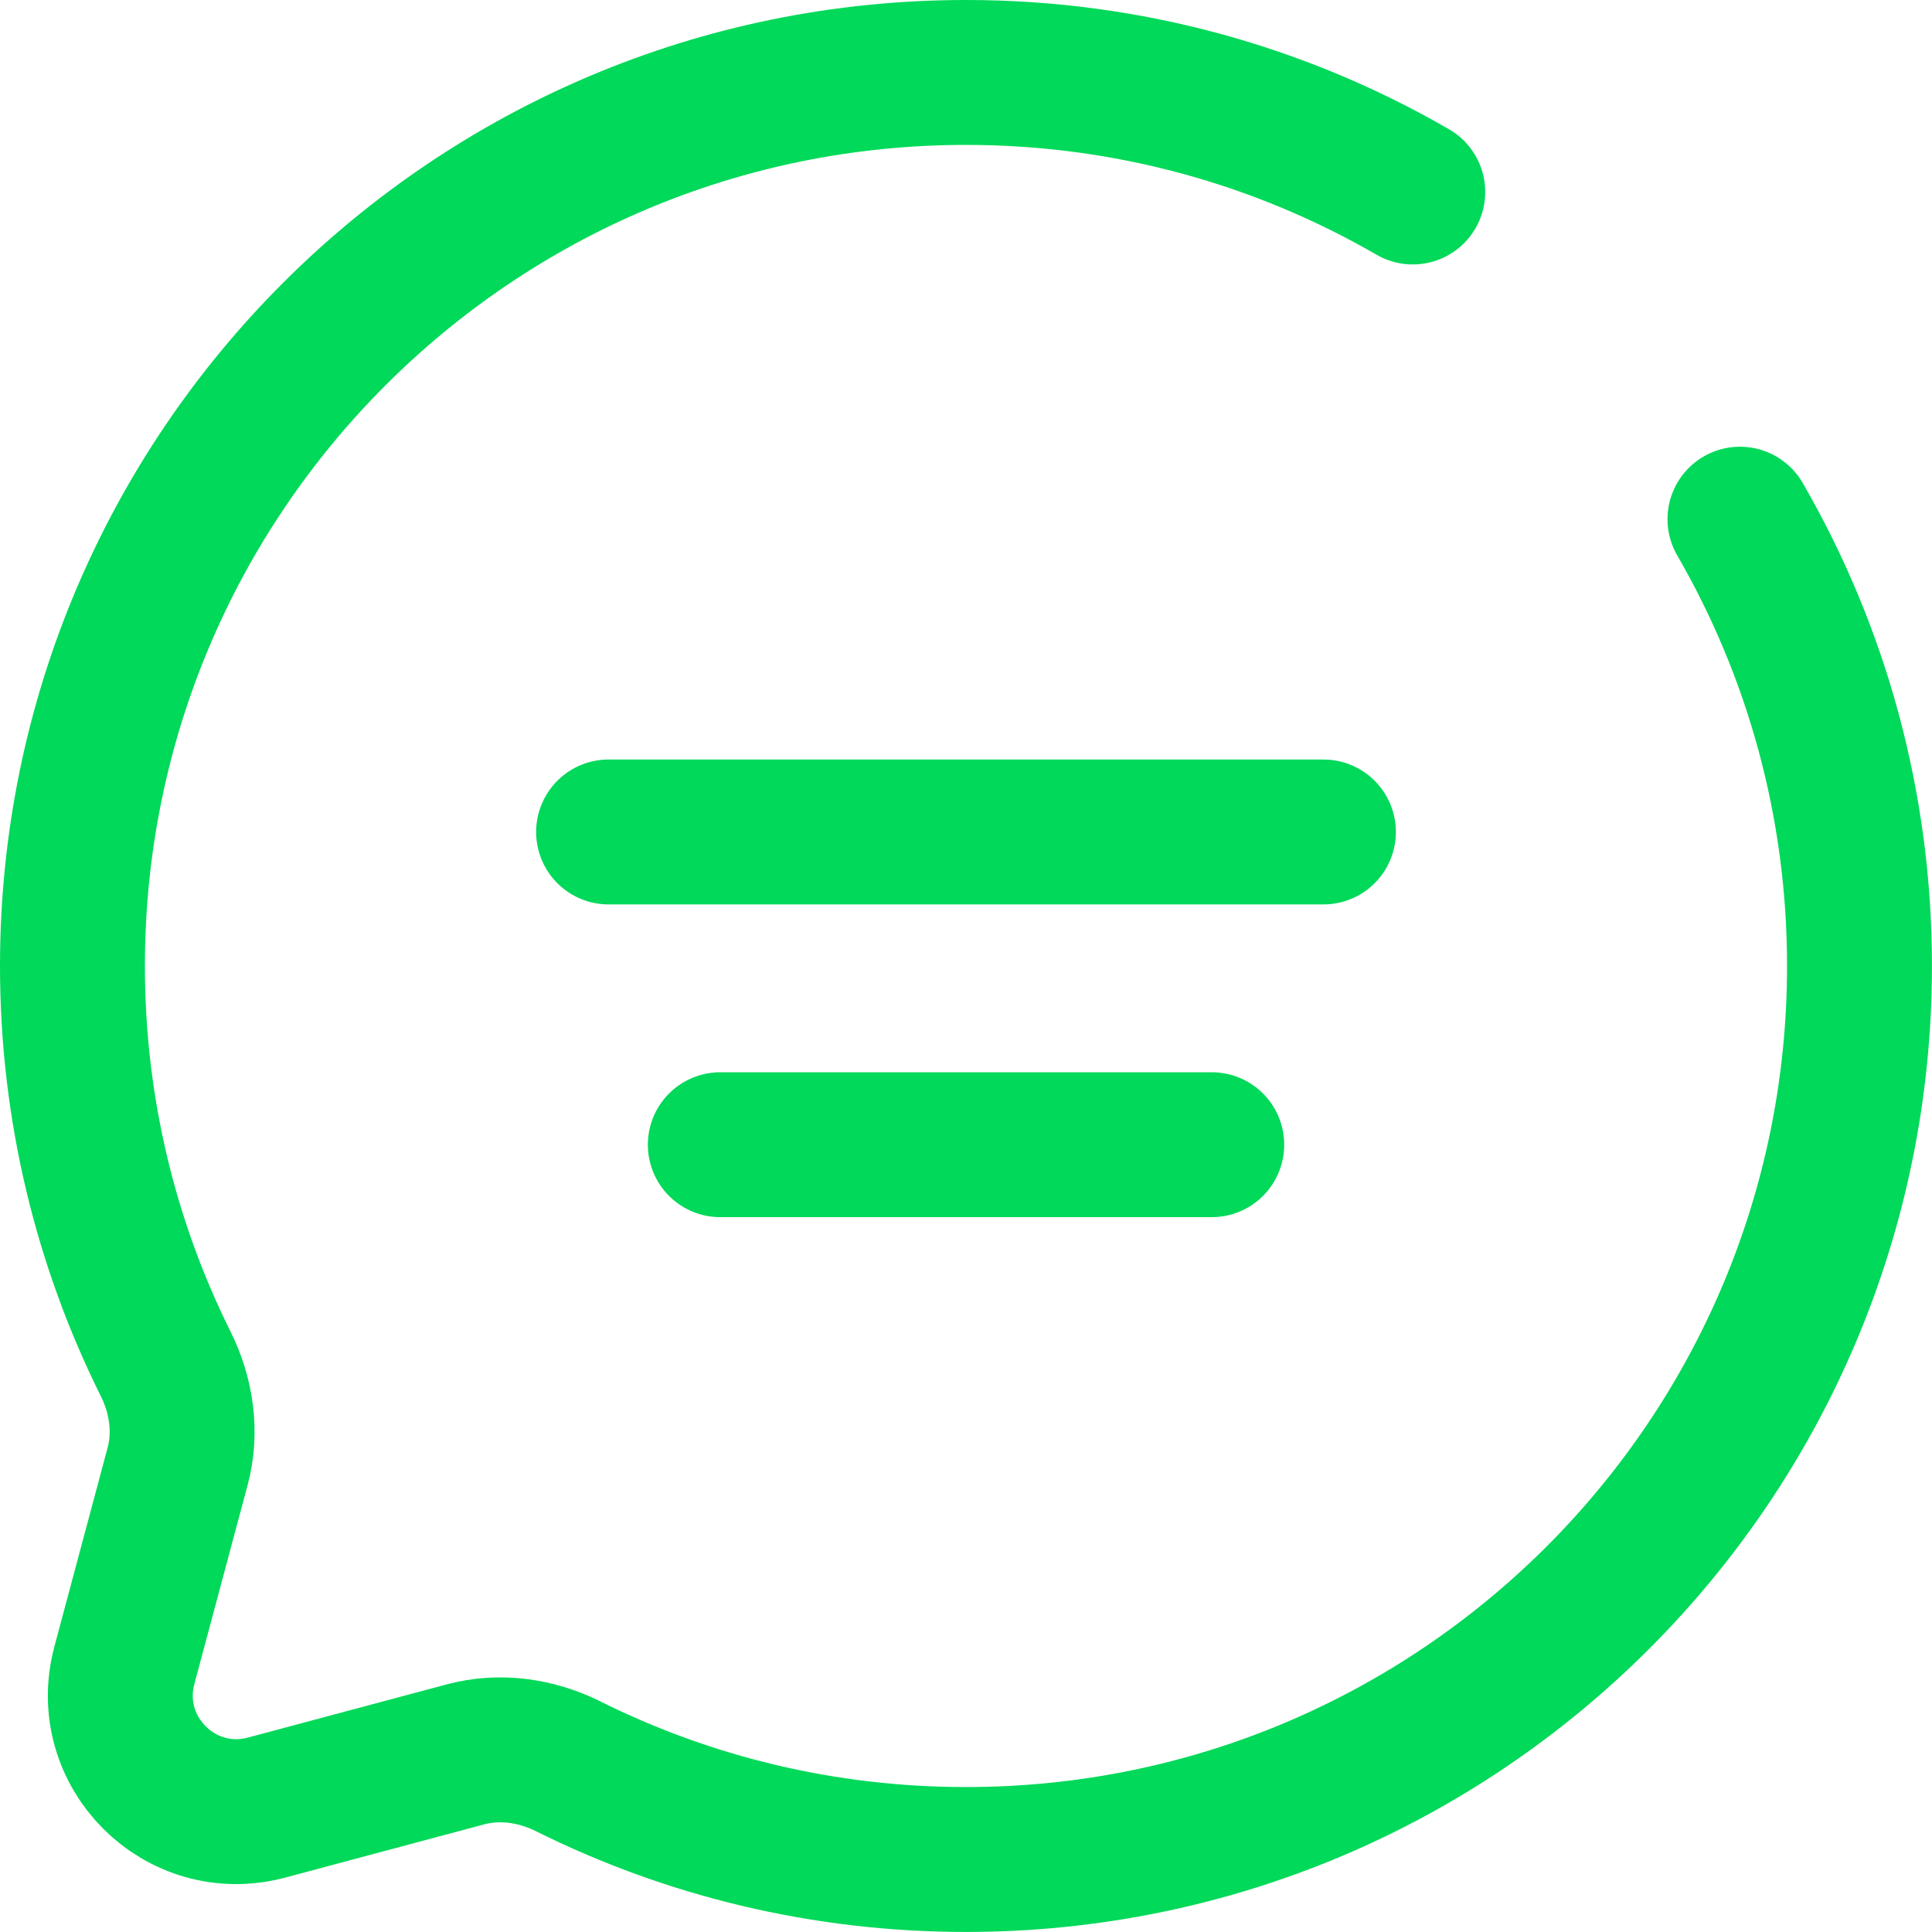
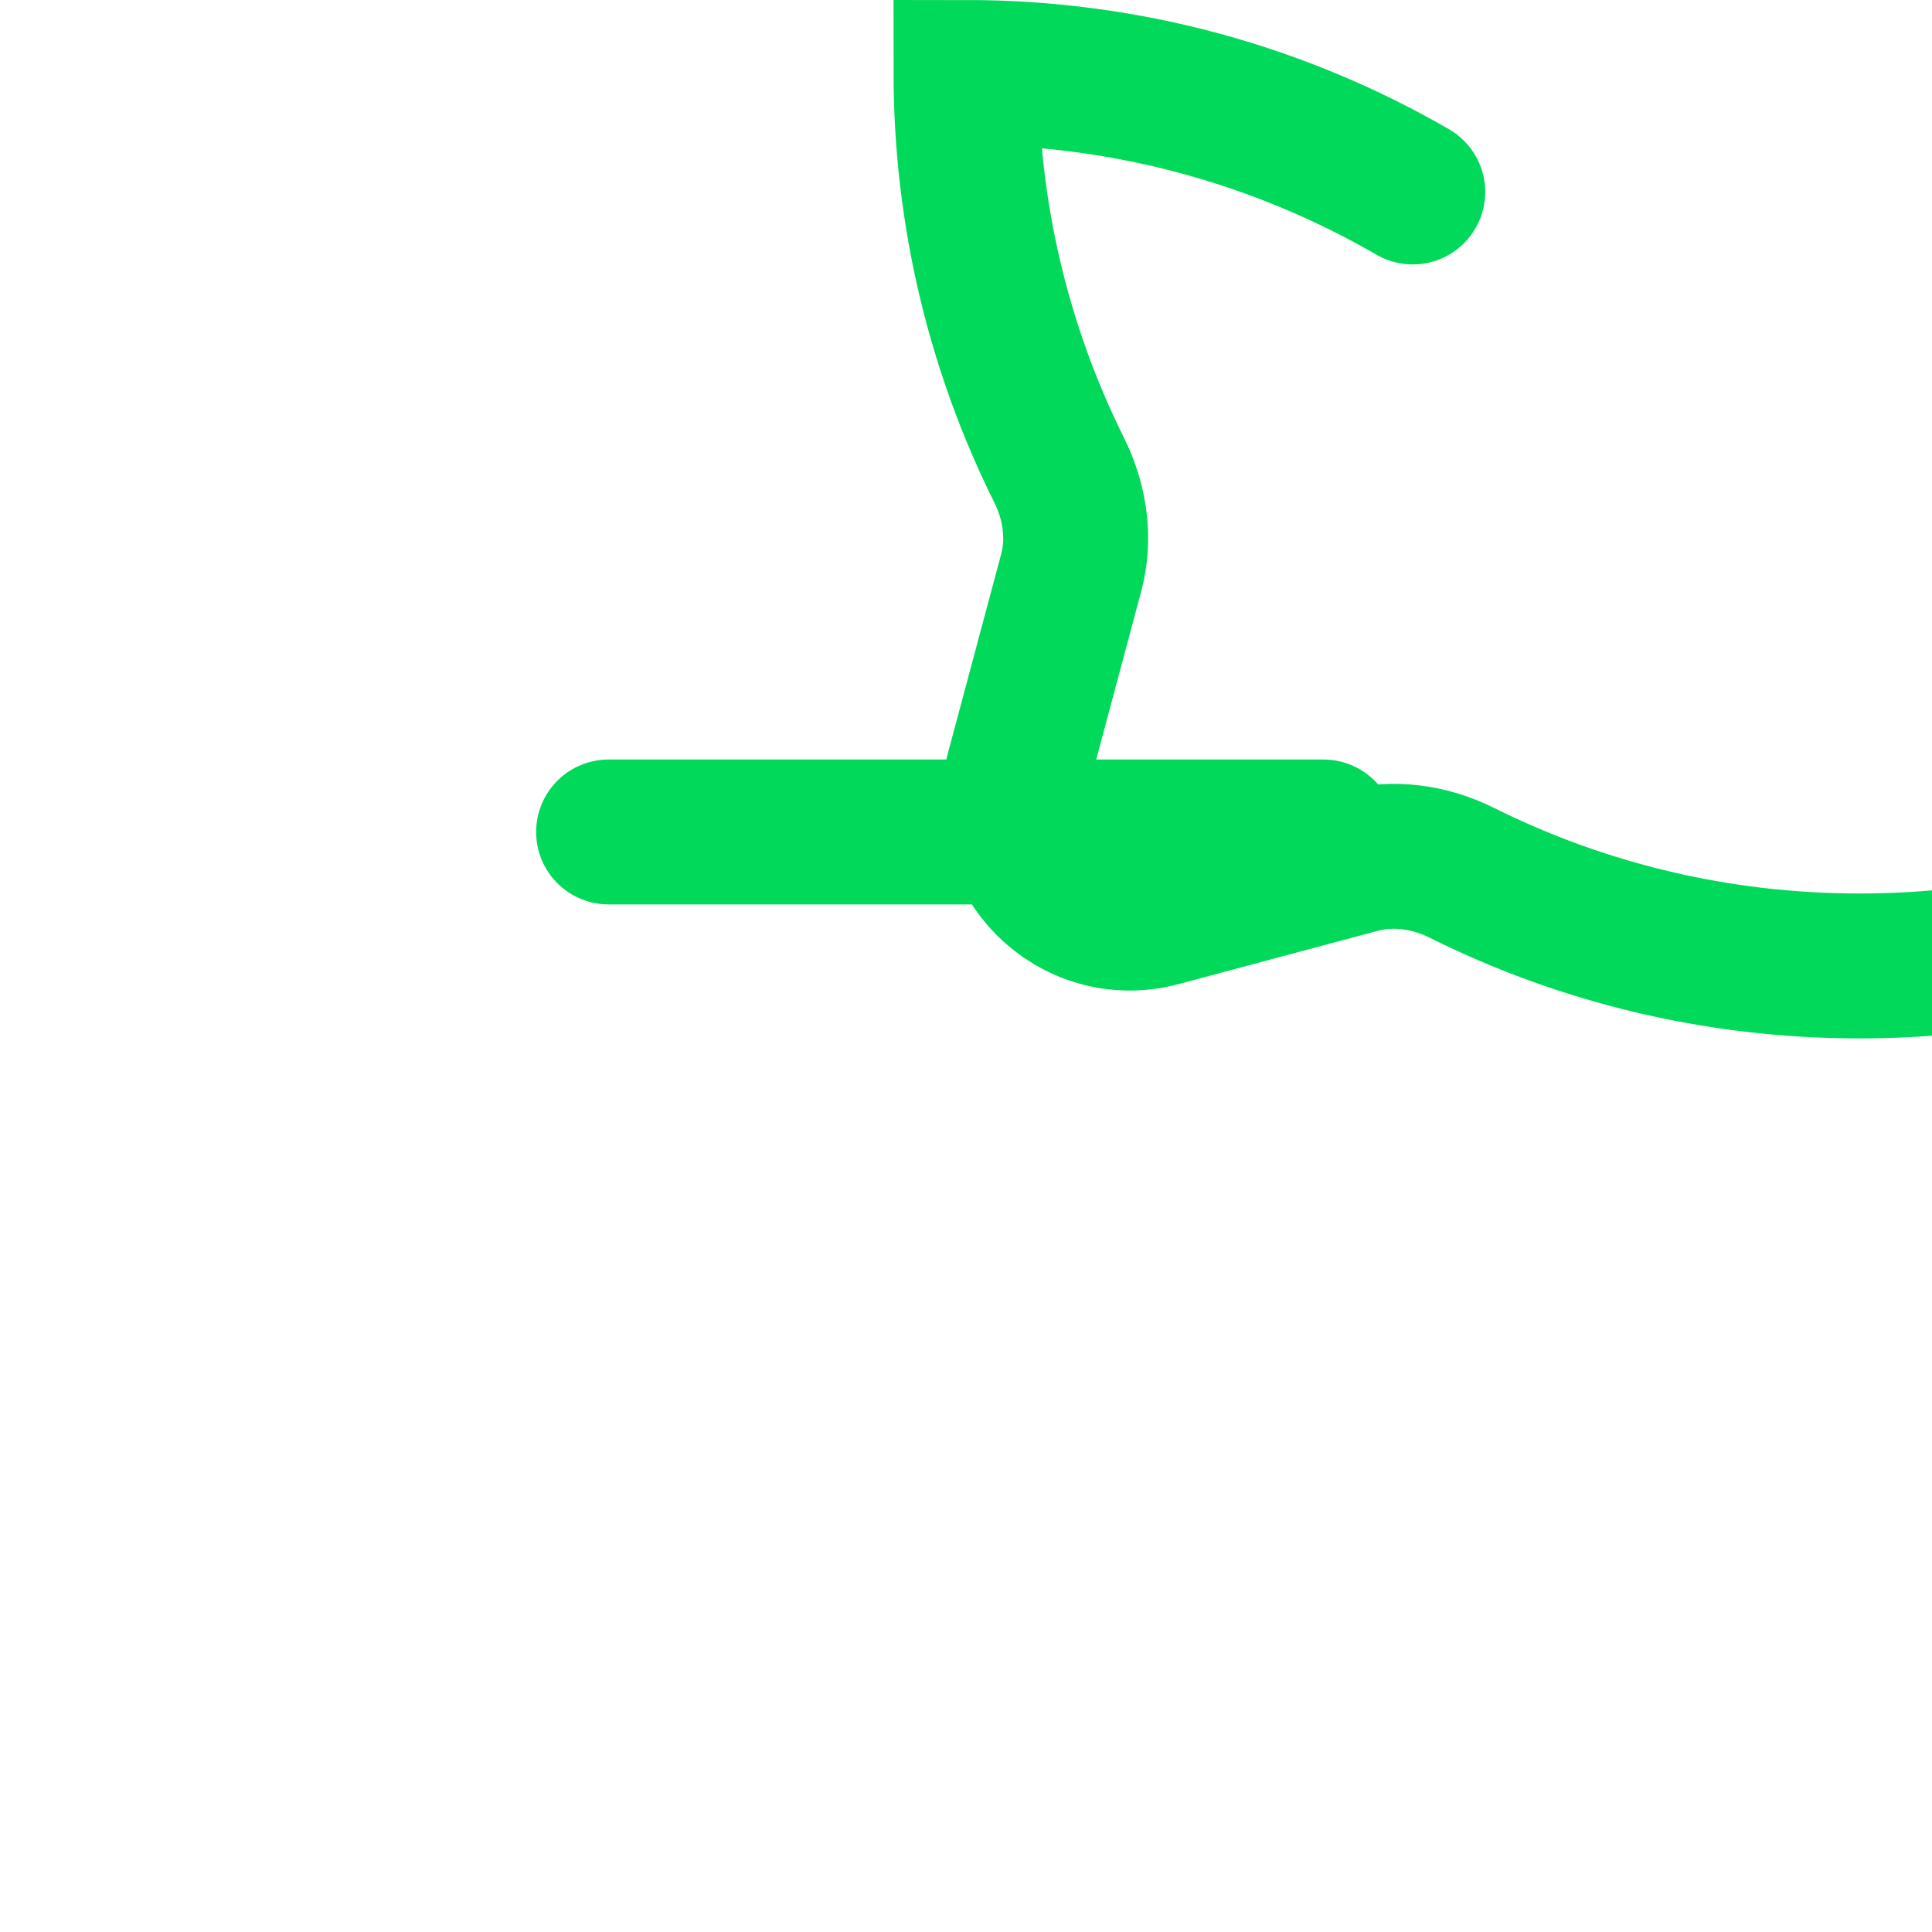
<svg xmlns="http://www.w3.org/2000/svg" viewBox="0 0 40 40" height="40" width="40" id="Calque_1">
  <path stroke-width="3" stroke-miterlimit="133.333" stroke-linecap="round" stroke="#00d959" fill="none" d="M12.6,17.225h14.8" />
-   <path stroke-width="3" stroke-miterlimit="133.333" stroke-linecap="round" stroke="#00d959" fill="none" d="M14.913,23.7h10.175" />
-   <path stroke-width="3" stroke-miterlimit="133.333" stroke-linecap="round" stroke="#00d959" fill="none" d="M29.25,3.975c-2.721-1.574-5.88-2.475-9.25-2.475C9.783,1.5,1.5,9.783,1.5,20c0,2.959.695,5.756,1.93,8.237.328.659.438,1.413.247,2.124l-1.102,4.118c-.478,1.788,1.157,3.423,2.945,2.945l4.118-1.102c.711-.19,1.465-.081,2.124.247,2.481,1.236,5.278,1.93,8.237,1.93,10.217,0,18.5-8.283,18.5-18.5,0-3.37-.901-6.529-2.475-9.25" />
+   <path stroke-width="3" stroke-miterlimit="133.333" stroke-linecap="round" stroke="#00d959" fill="none" d="M29.25,3.975c-2.721-1.574-5.88-2.475-9.25-2.475c0,2.959.695,5.756,1.93,8.237.328.659.438,1.413.247,2.124l-1.102,4.118c-.478,1.788,1.157,3.423,2.945,2.945l4.118-1.102c.711-.19,1.465-.081,2.124.247,2.481,1.236,5.278,1.93,8.237,1.93,10.217,0,18.5-8.283,18.5-18.5,0-3.37-.901-6.529-2.475-9.25" />
</svg>